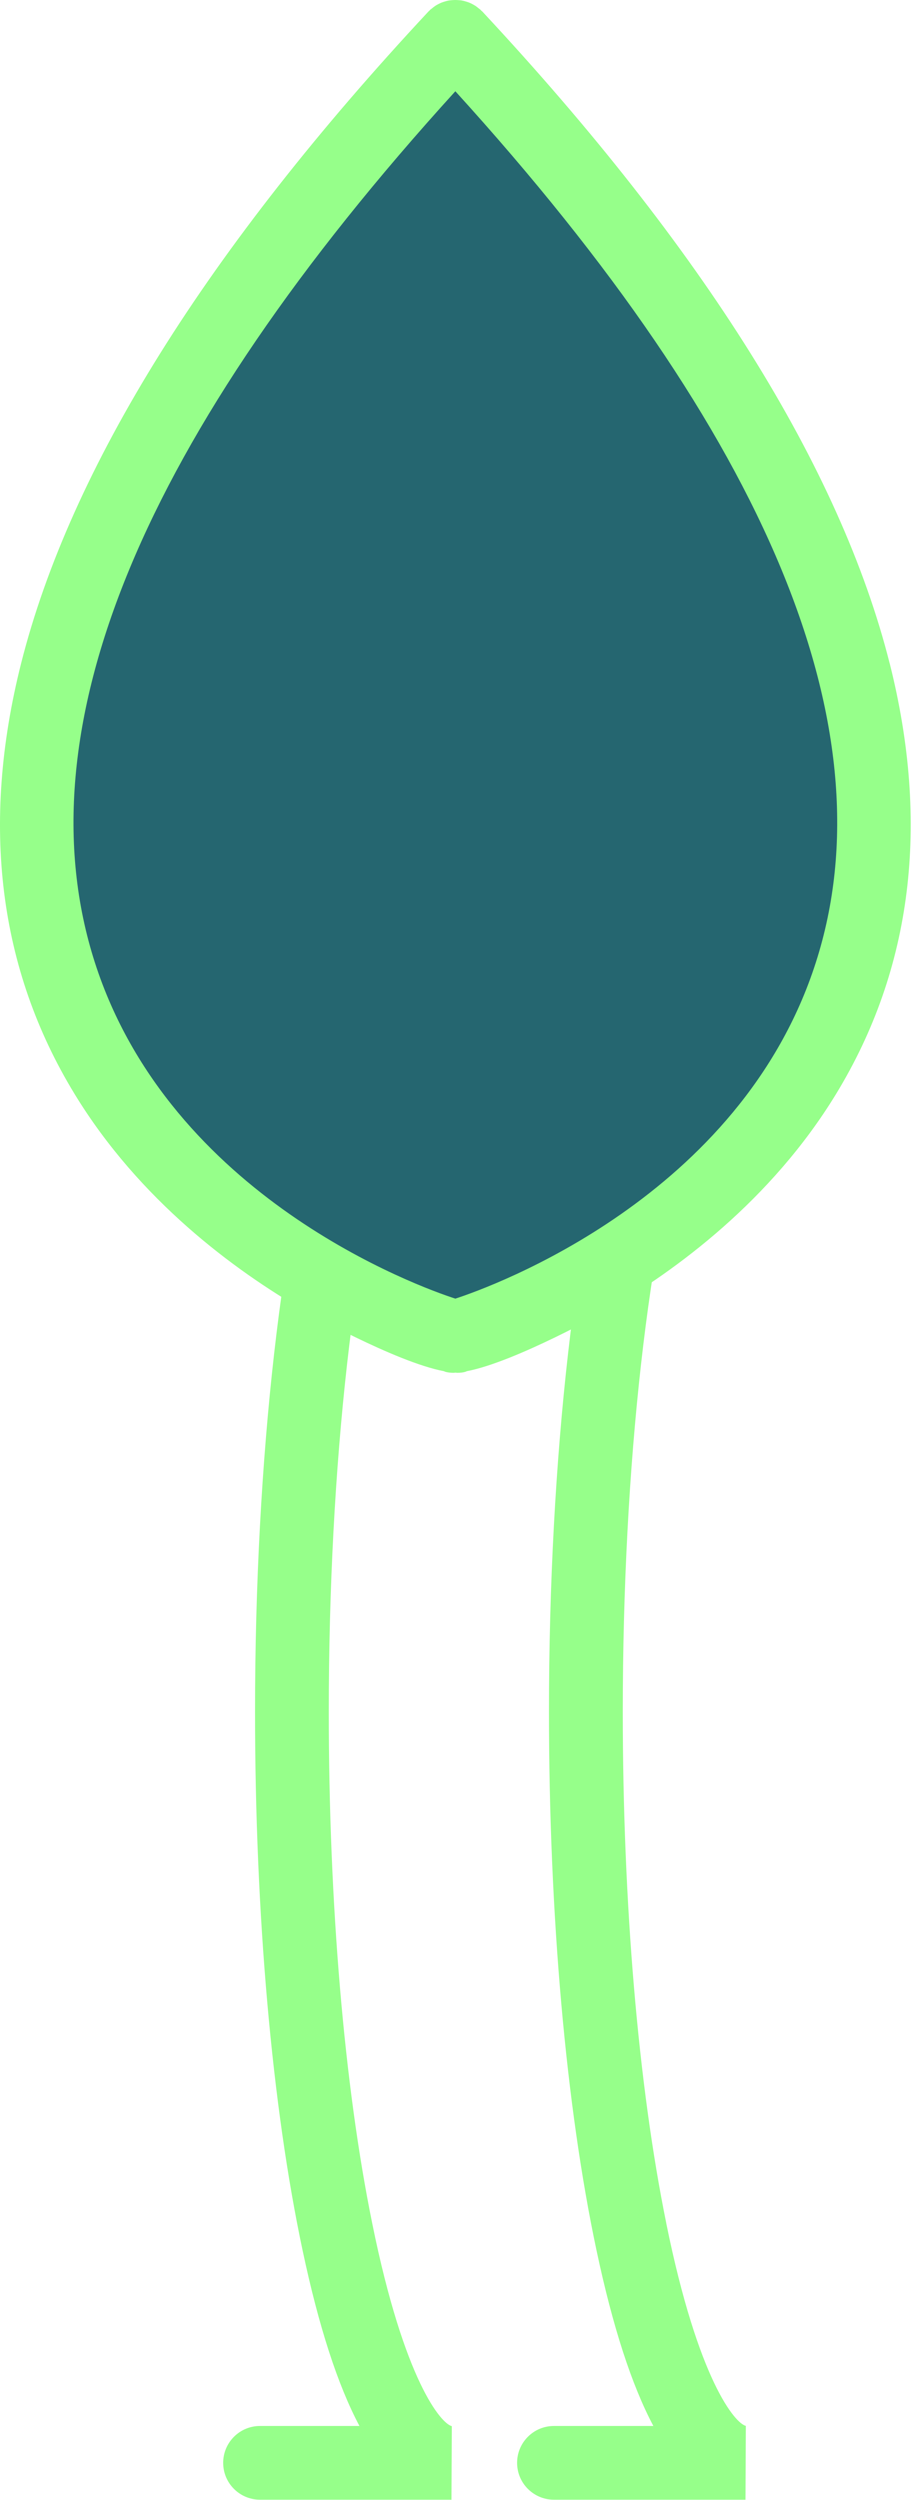
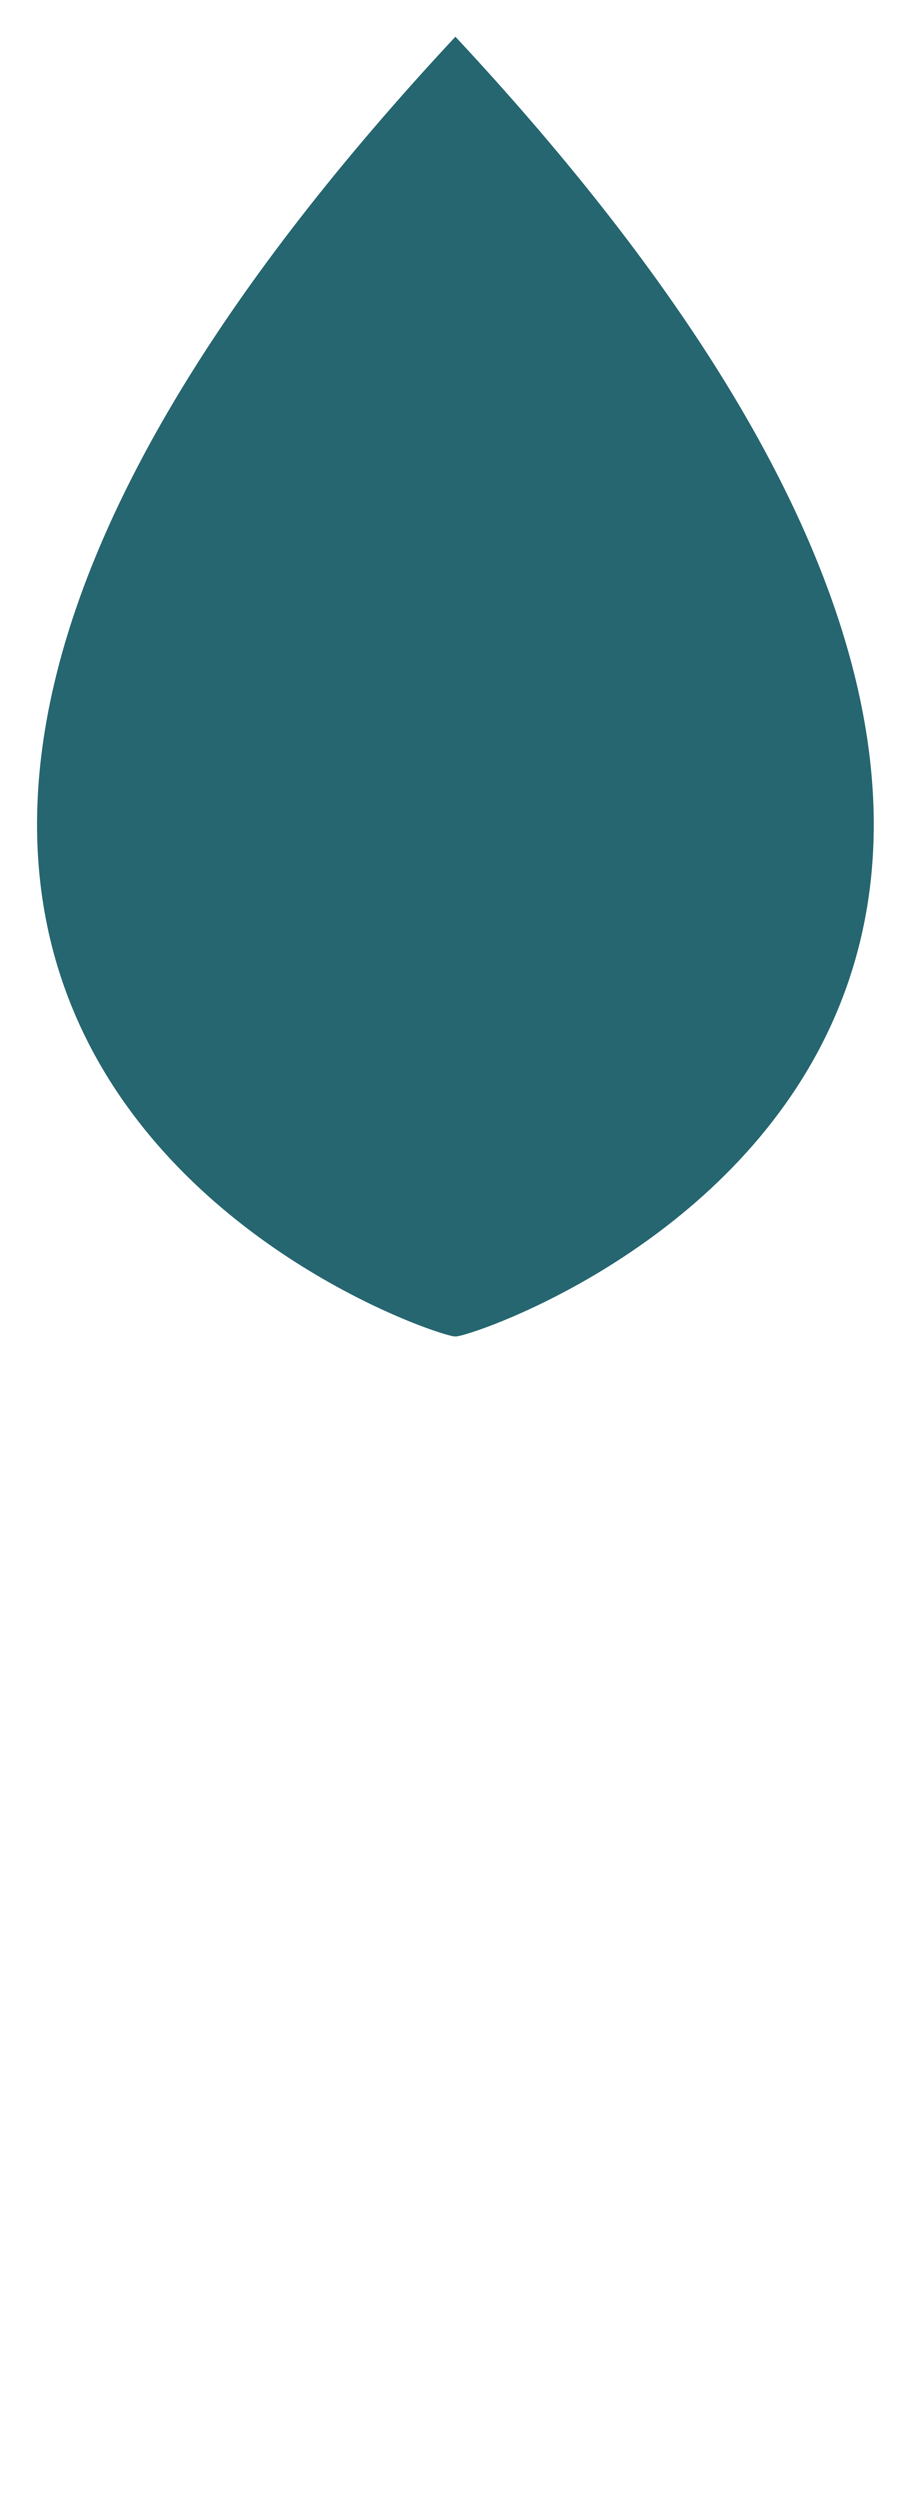
<svg xmlns="http://www.w3.org/2000/svg" width="48" height="131" viewBox="0 0 48 131" fill="none">
-   <path d="M23.658 131L23.676 127.132C23.129 127.005 21.183 124.788 19.505 116.503C18.034 109.268 17.229 99.749 17.229 89.695C17.229 76.782 18.577 64.796 20.83 57.63C21.152 56.611 20.586 55.526 19.568 55.204C18.55 54.883 17.464 55.449 17.143 56.467C14.777 63.986 13.365 76.406 13.365 89.691C13.365 100.337 14.252 110.368 15.858 117.929C16.704 121.915 17.695 124.973 18.835 127.122H13.627C12.559 127.122 11.695 127.987 11.695 129.054C11.695 130.122 12.559 130.986 13.627 130.986H23.663L23.658 131ZM34.915 116.503C33.445 109.268 32.635 99.749 32.635 89.695C32.635 76.782 33.979 64.796 36.237 57.63C36.558 56.611 35.992 55.526 34.97 55.204C33.947 54.883 32.866 55.449 32.545 56.467C30.178 63.986 28.767 76.406 28.767 89.691C28.767 100.337 29.653 110.368 31.26 117.929C32.106 121.915 33.097 124.973 34.237 127.122H29.029C27.961 127.122 27.097 127.987 27.097 129.054C27.097 130.122 27.961 130.986 29.029 130.986H39.065L39.083 127.118C38.535 126.991 36.59 124.774 34.911 116.49" fill="#96FF8A" />
  <path d="M23.864 1.923C-25.462 54.856 23.864 70.475 23.864 70.022C23.864 70.475 73.191 54.856 23.864 1.923Z" fill="#256670" />
-   <path d="M42.751 50.435C38.806 62.738 25.752 67.434 23.861 68.05C21.97 67.439 8.921 62.738 4.971 50.435C1.057 38.242 7.414 22.885 23.861 4.782C40.308 22.885 46.665 38.237 42.751 50.435ZM46.62 34.762C44.041 24.528 36.86 13.035 25.277 0.606C25.259 0.588 25.241 0.575 25.223 0.561C25.205 0.543 25.196 0.525 25.177 0.511C25.146 0.48 25.11 0.462 25.078 0.434C25.028 0.394 24.974 0.348 24.92 0.312C24.865 0.276 24.811 0.249 24.757 0.217C24.702 0.19 24.644 0.158 24.585 0.136C24.526 0.113 24.467 0.095 24.404 0.077C24.345 0.059 24.286 0.041 24.227 0.032C24.164 0.018 24.105 0.014 24.042 0.009C23.983 0.005 23.92 0 23.861 0C23.802 0 23.739 0.005 23.675 0.009C23.612 0.014 23.553 0.023 23.49 0.032C23.431 0.045 23.372 0.059 23.313 0.077C23.255 0.095 23.196 0.113 23.137 0.136C23.078 0.158 23.024 0.19 22.965 0.217C22.911 0.244 22.856 0.276 22.802 0.312C22.748 0.348 22.698 0.389 22.644 0.434C22.612 0.462 22.576 0.484 22.544 0.511C22.526 0.525 22.517 0.547 22.499 0.561C22.481 0.579 22.463 0.588 22.449 0.606C10.866 13.031 3.69 24.523 1.107 34.758C-1.02 43.192 -0.079 50.779 3.903 57.317C7.31 62.914 12.305 66.57 15.898 68.651C15.952 68.683 20.698 71.362 23.255 71.85C23.286 71.859 23.313 71.877 23.345 71.886C23.463 71.918 23.608 71.936 23.761 71.936C23.793 71.936 23.829 71.932 23.861 71.927C23.892 71.927 23.929 71.936 23.96 71.936C24.119 71.936 24.255 71.923 24.377 71.886C24.408 71.877 24.436 71.864 24.467 71.85C27.023 71.362 31.77 68.683 31.829 68.651C35.417 66.57 40.412 62.91 43.819 57.313C47.8 50.775 48.742 43.183 46.62 34.753" fill="#96FF8A" />
</svg>